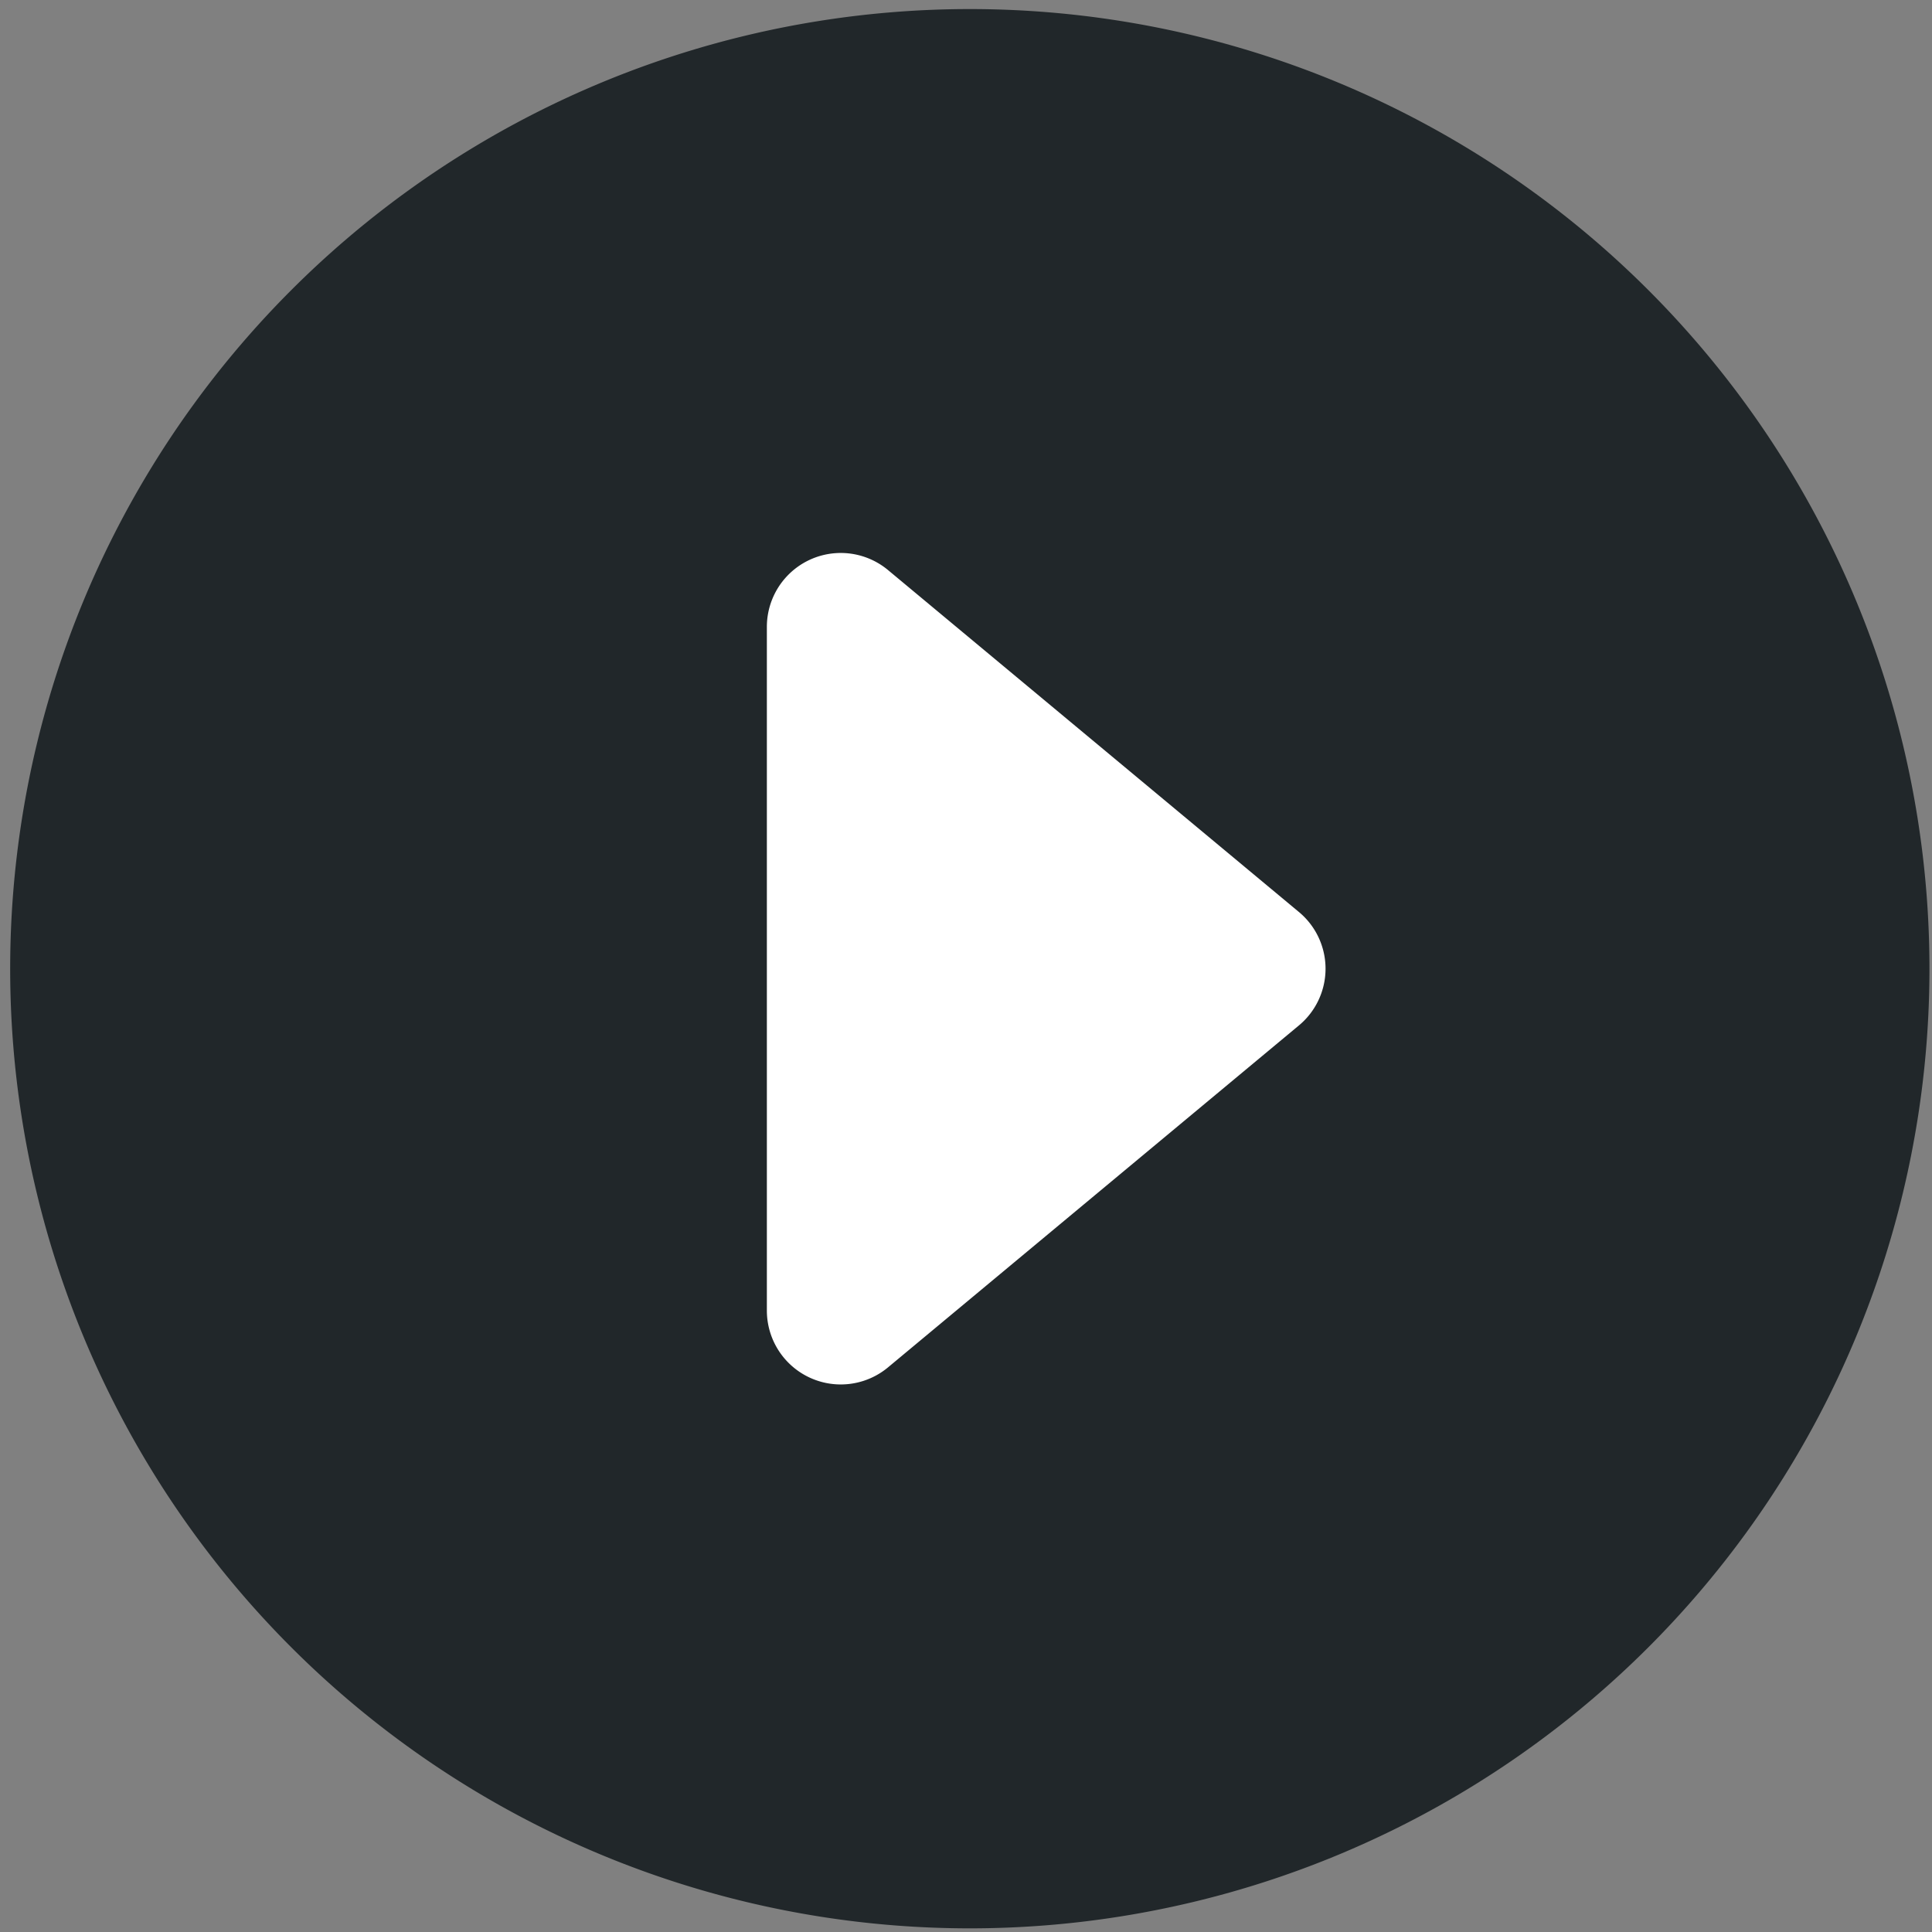
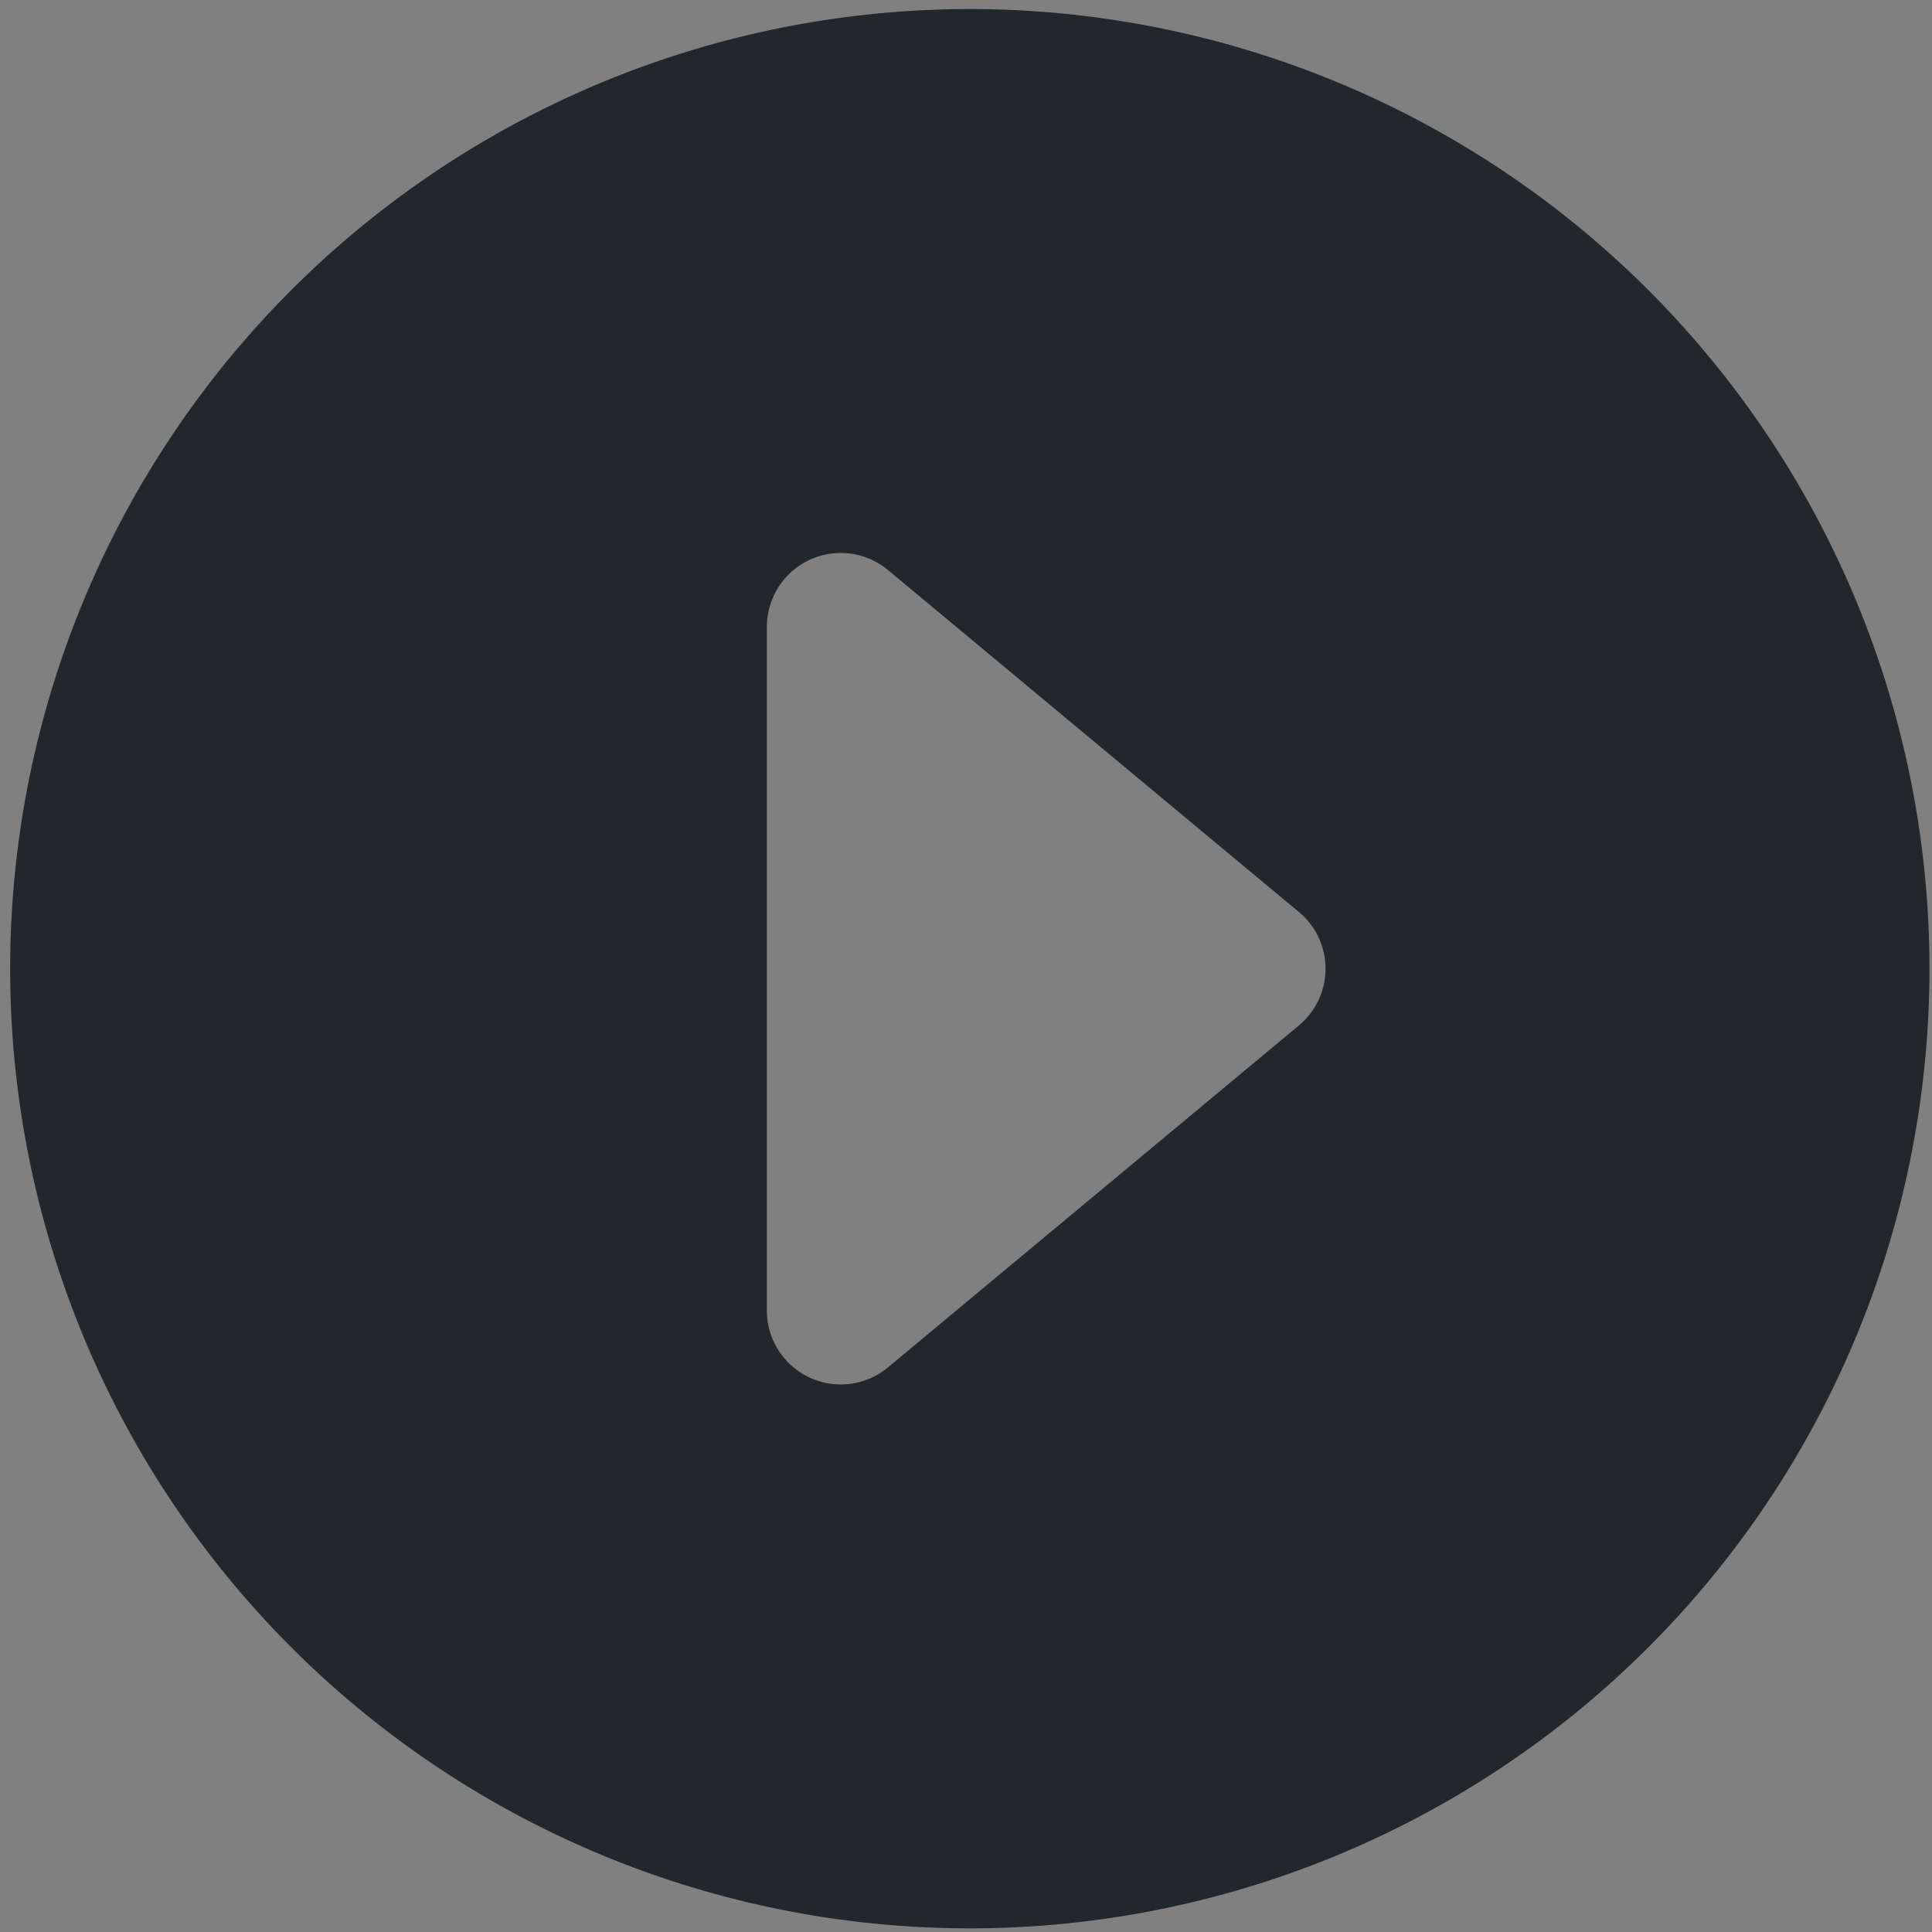
<svg xmlns="http://www.w3.org/2000/svg" fill="none" width="114" height="114" viewBox="0 0 114 114">
  <rect x="0" y="0" width="114" height="114" fill="#808080" stroke="none" />
-   <circle cx="56.09" cy="51.5" r="44.17" fill="#fff" />
  <path fill="#21272A" d="M113.85 57.16a56.62 56.62 0 1 0-113.25 0 56.62 56.62 0 0 0 113.25 0Zm-68.6 20.18V36.98a4.36 4.36 0 0 1 7.14-3.35l24.25 20.18a4.35 4.35 0 0 1 0 6.7L52.39 80.69a4.36 4.36 0 0 1-7.14-3.35Z" />
</svg>